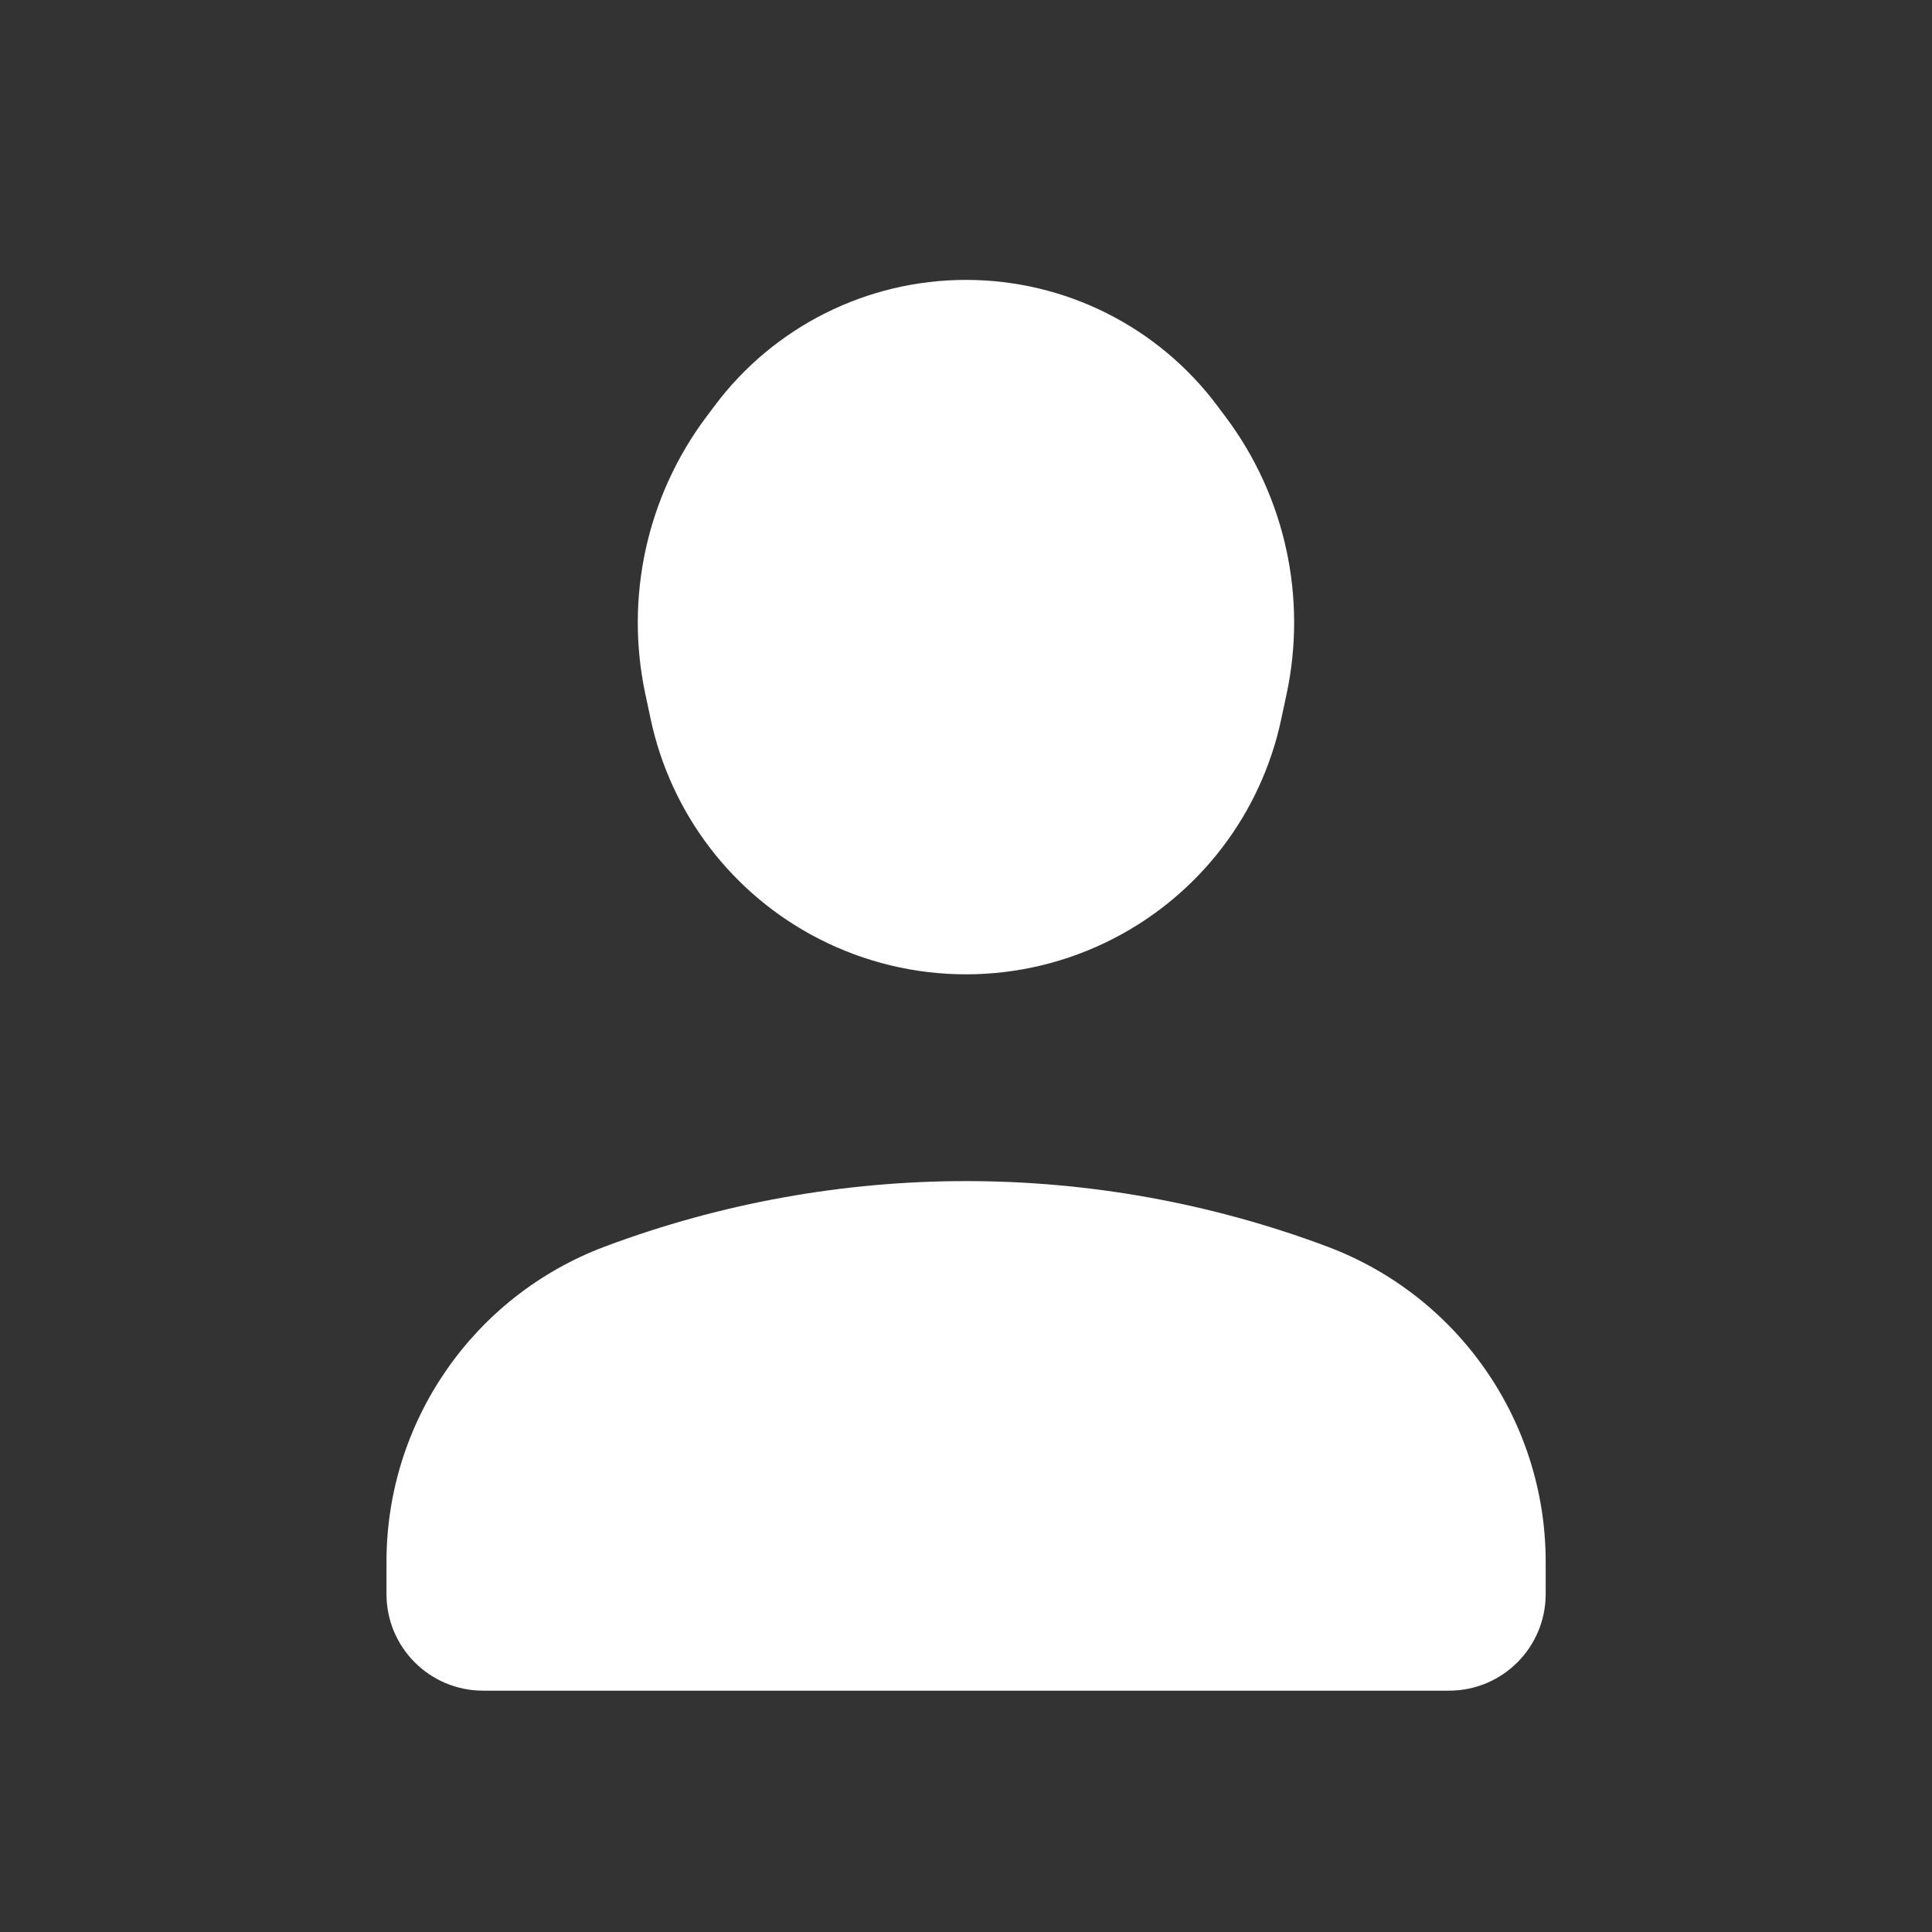
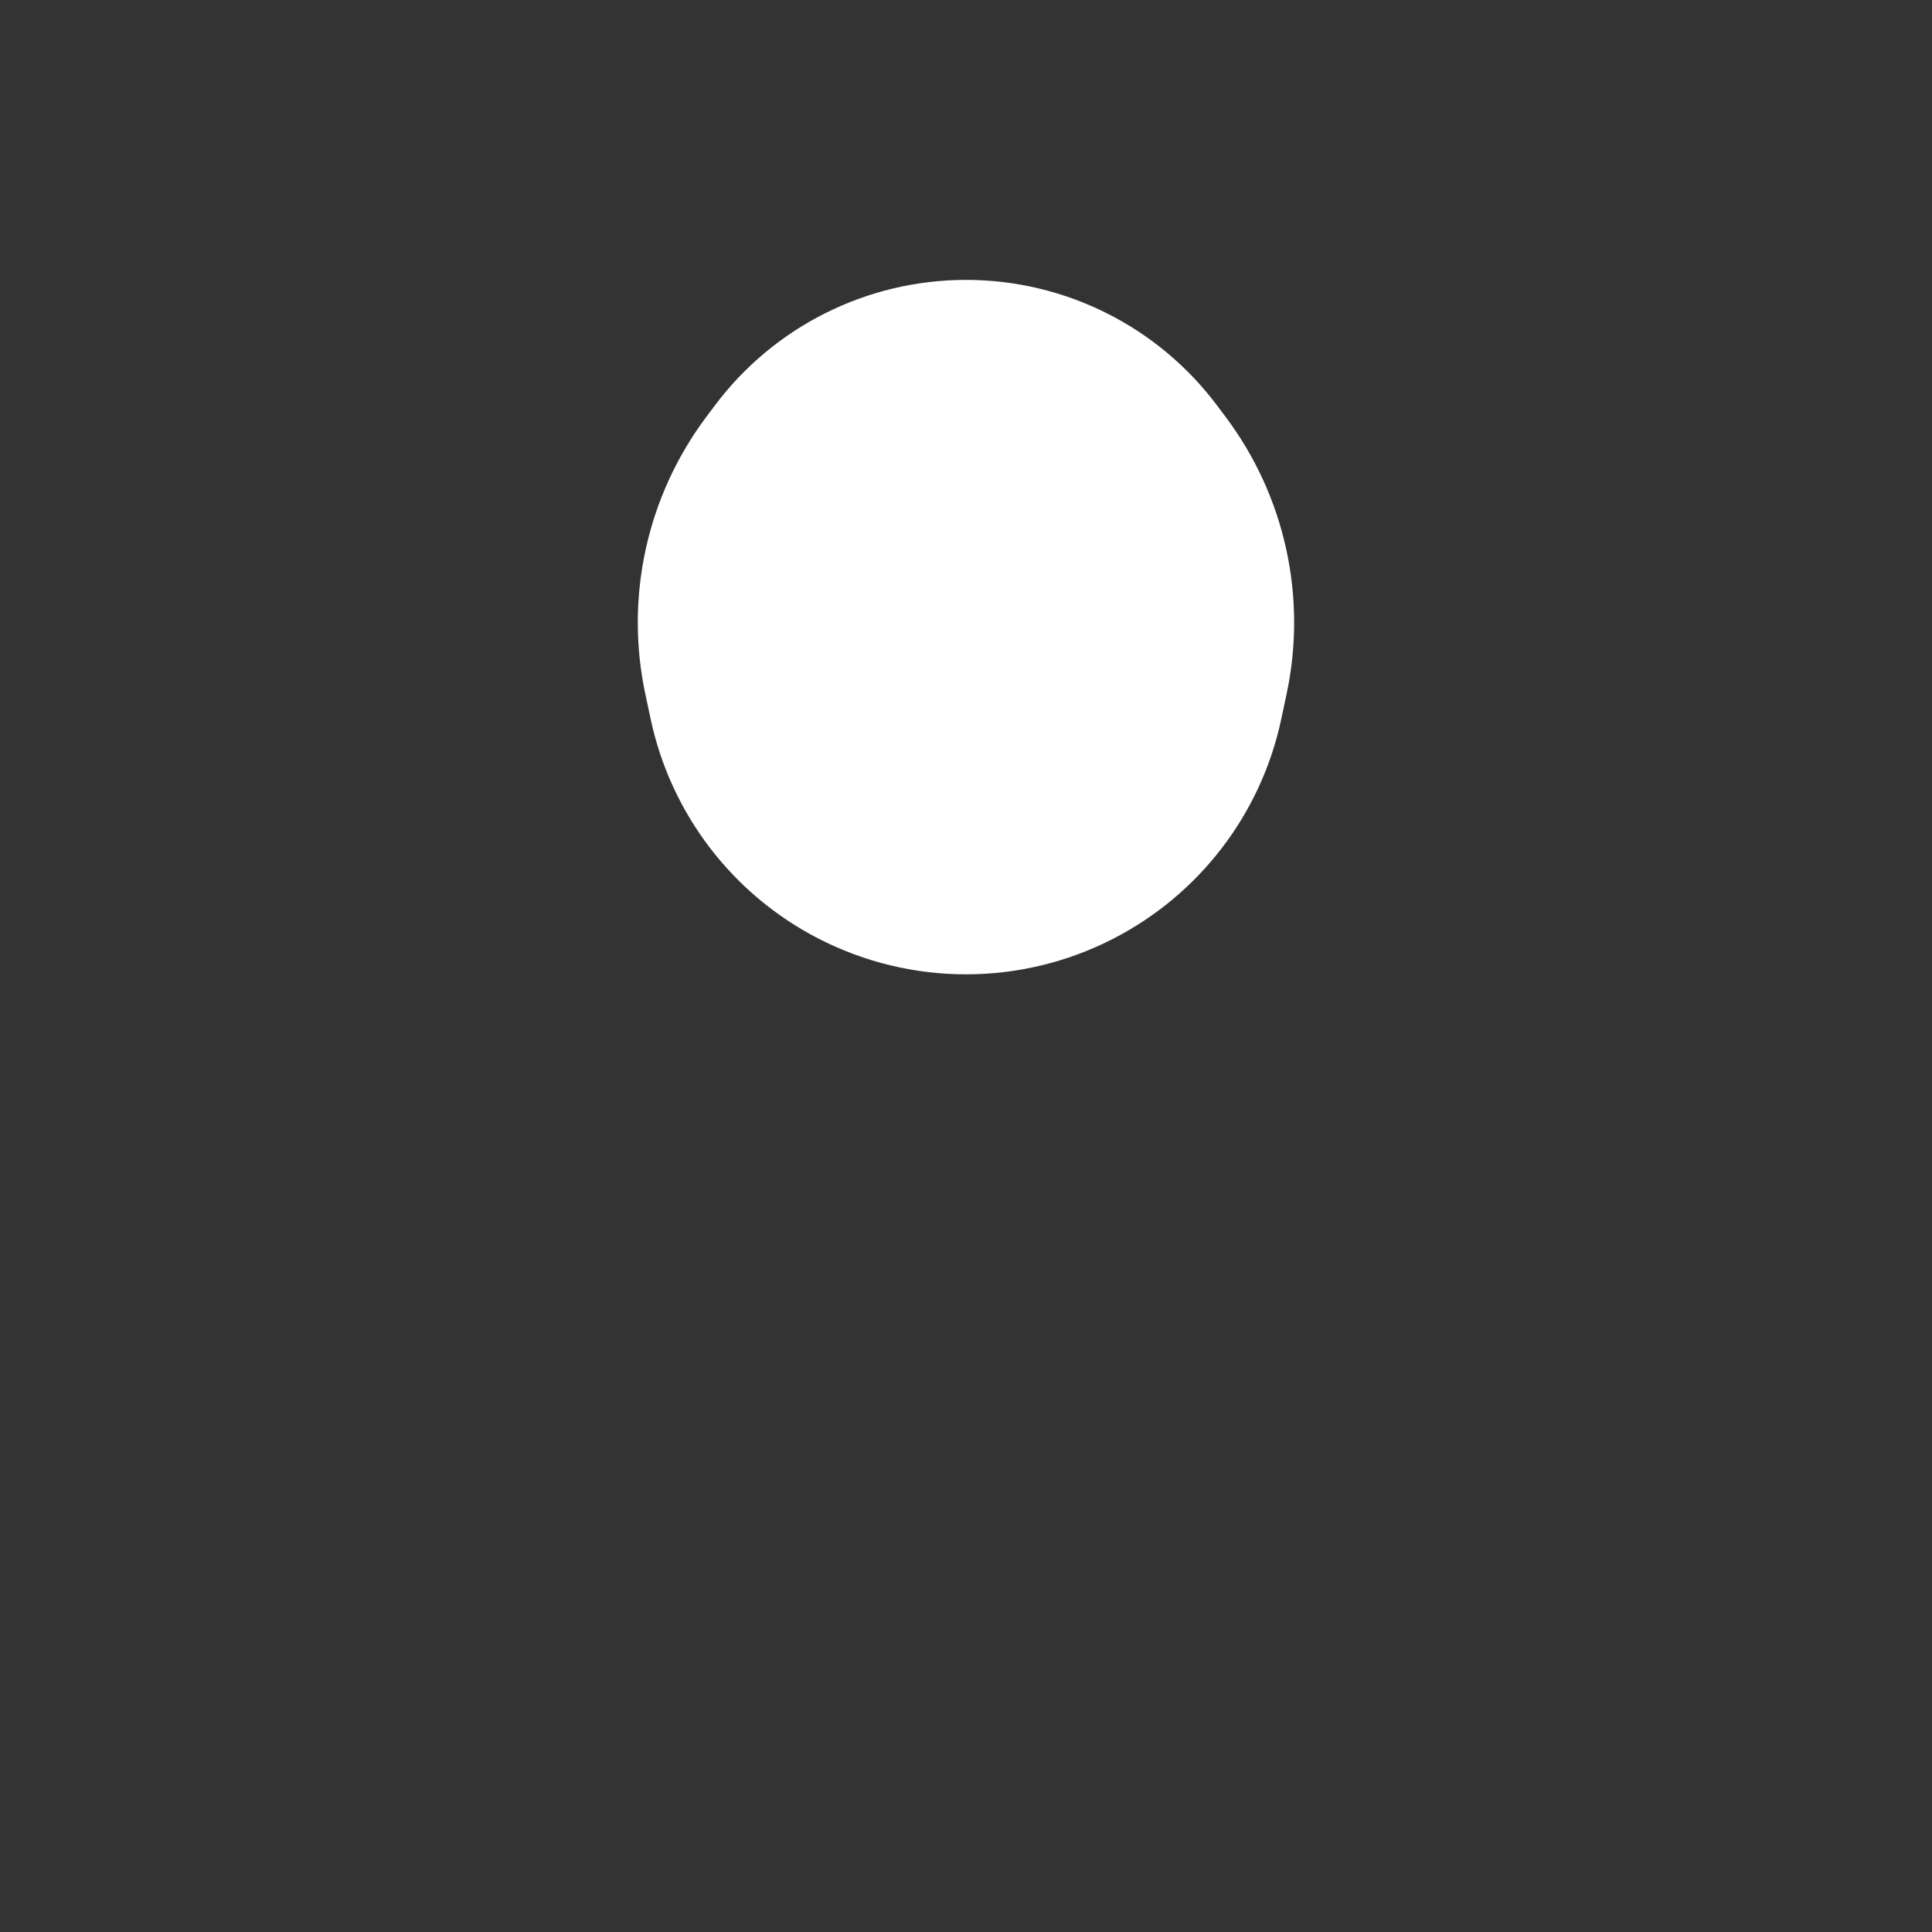
<svg xmlns="http://www.w3.org/2000/svg" width="24" height="24" viewBox="0 0 24 24" fill="none">
  <rect x="0" y="0" width="24" height="24" fill="#333333" stroke="none" />
-   <path d="M18.001 21.002H6.001C5.338 21.002 4.801 20.465 4.801 19.802V19.401C4.801 17.658 5.883 16.097 7.515 15.485C10.408 14.401 13.594 14.401 16.486 15.485C18.119 16.097 19.201 17.658 19.201 19.401V19.802C19.201 20.465 18.663 21.002 18.001 21.002Z" fill="white" />
  <path d="M10.17 11.661C11.319 12.251 12.681 12.251 13.829 11.661C14.898 11.112 15.664 10.113 15.915 8.938L15.982 8.624C16.239 7.422 15.965 6.168 15.229 5.184L15.121 5.04C14.385 4.056 13.229 3.477 12 3.477C10.771 3.477 9.614 4.056 8.878 5.04L8.77 5.184C8.035 6.168 7.76 7.422 8.017 8.624L8.084 8.938C8.336 10.113 9.101 11.112 10.17 11.661Z" fill="white" />
</svg>